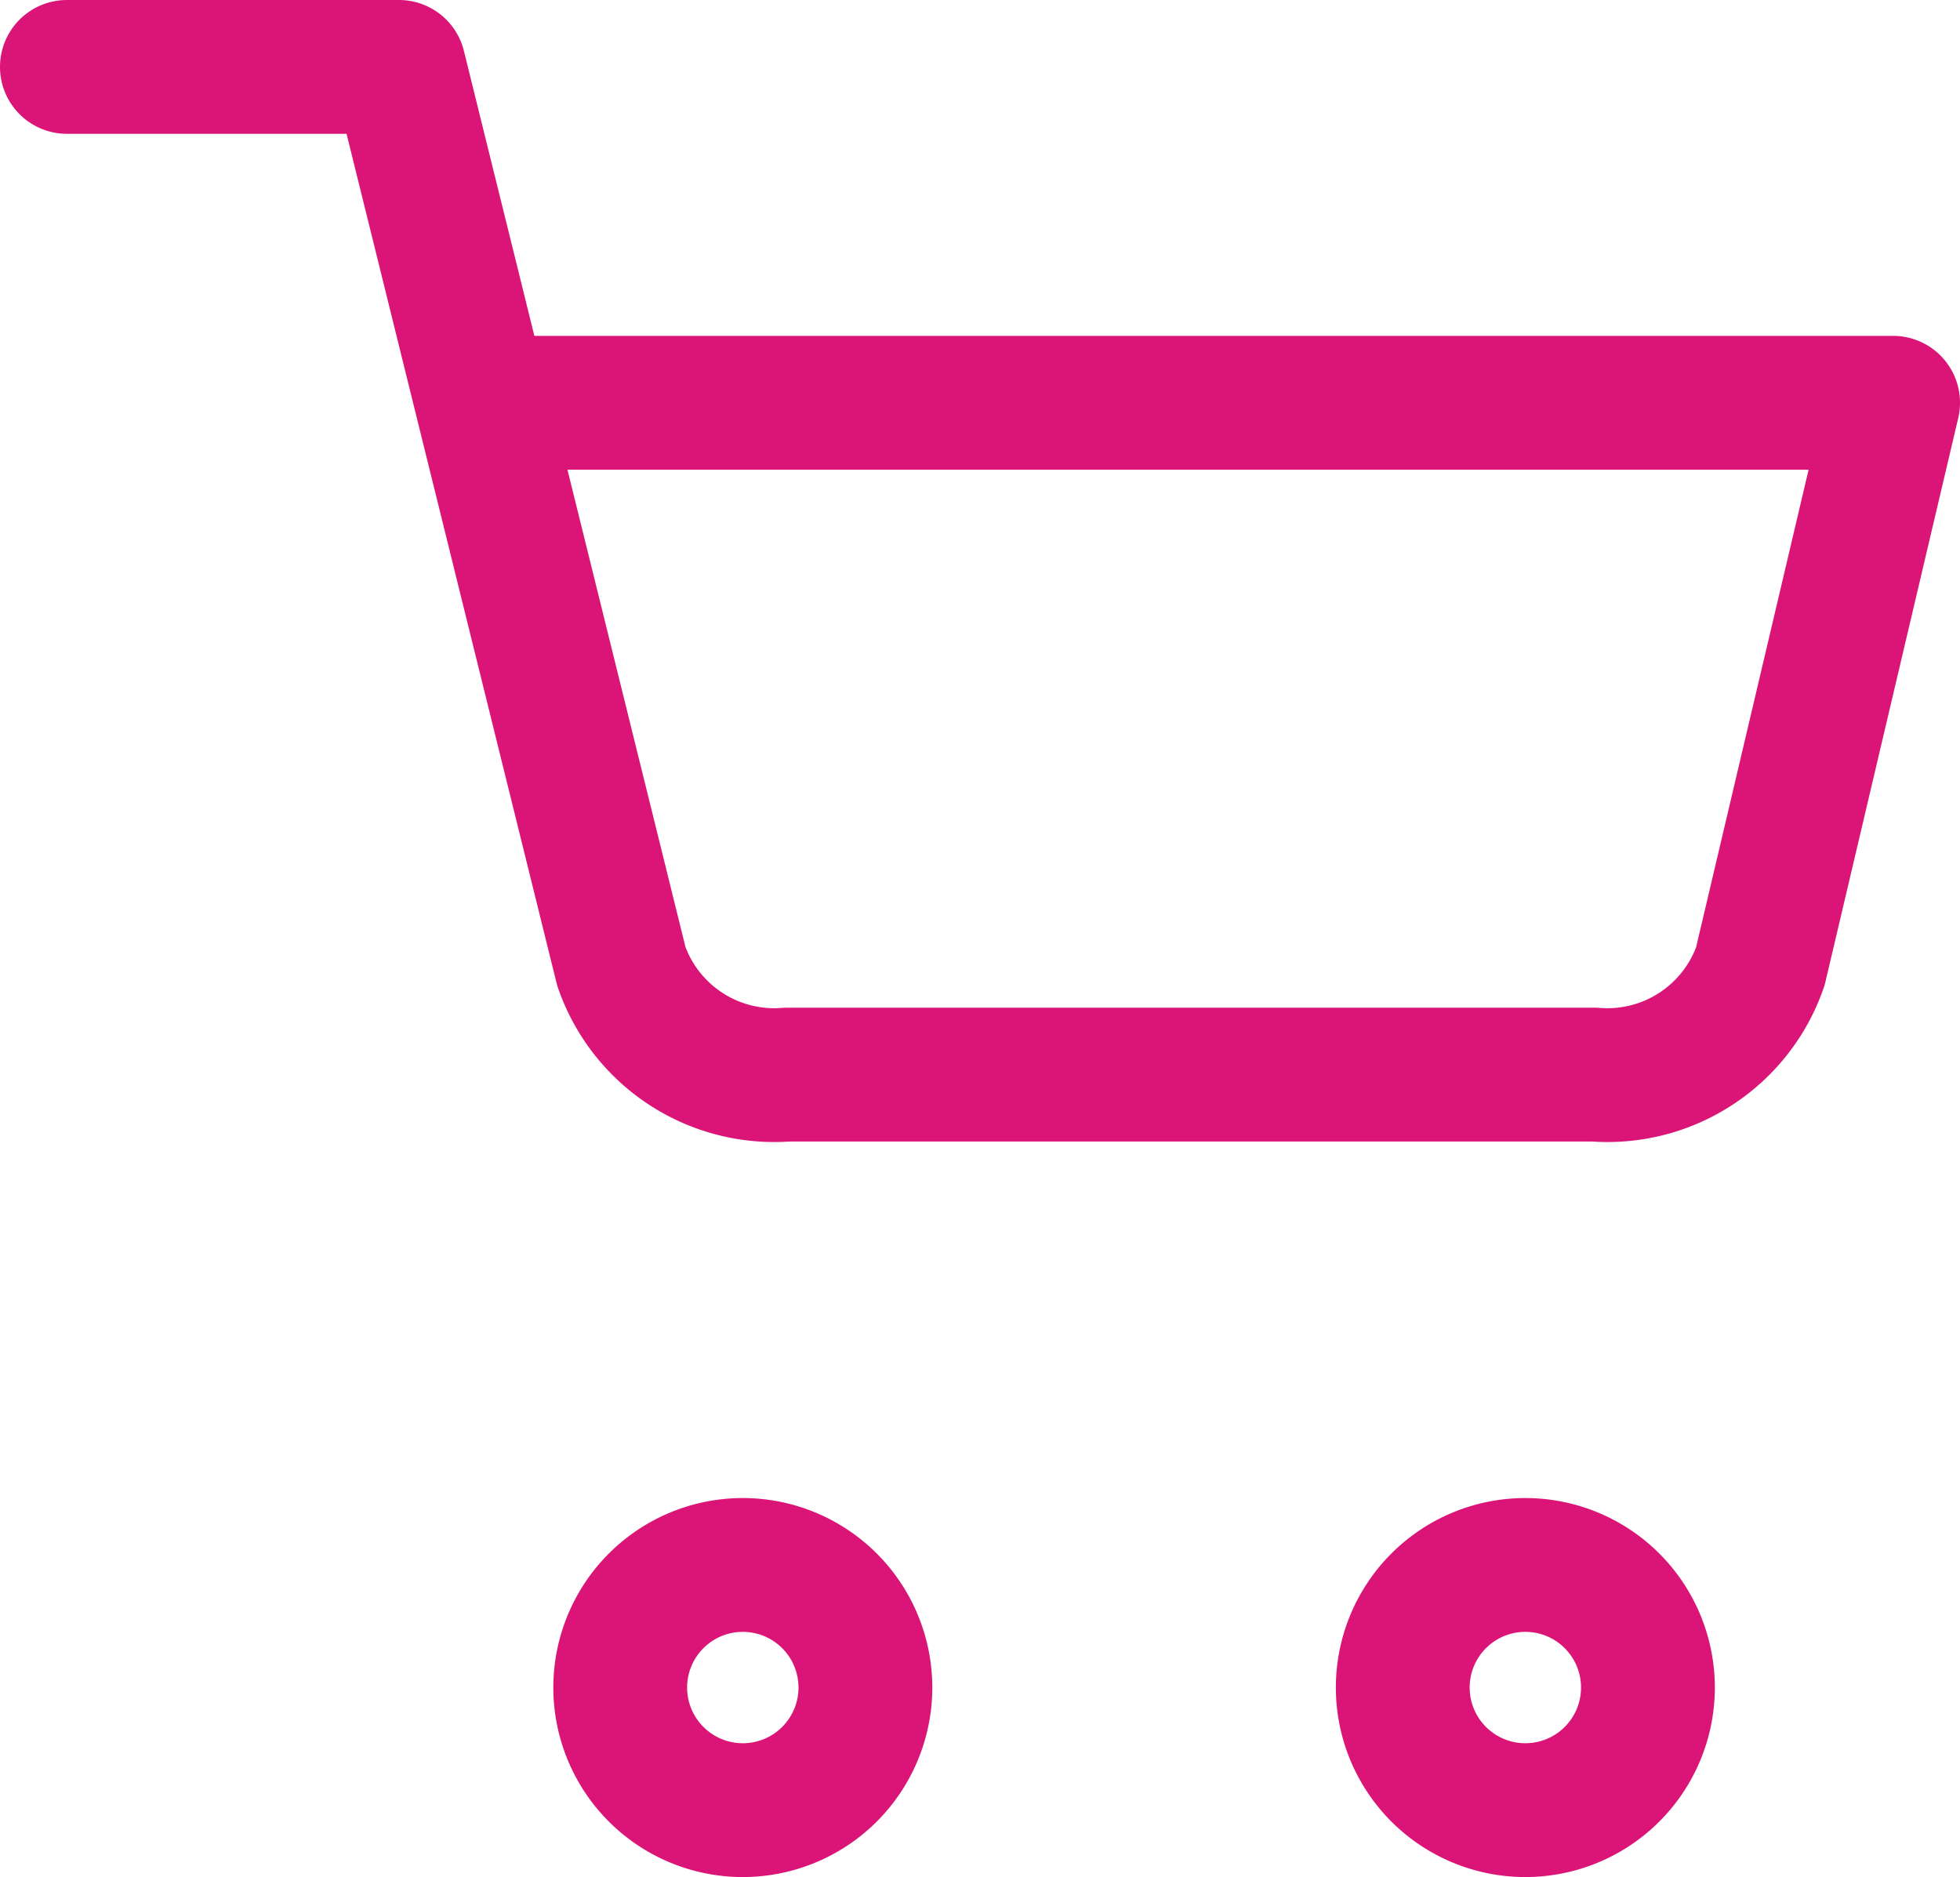
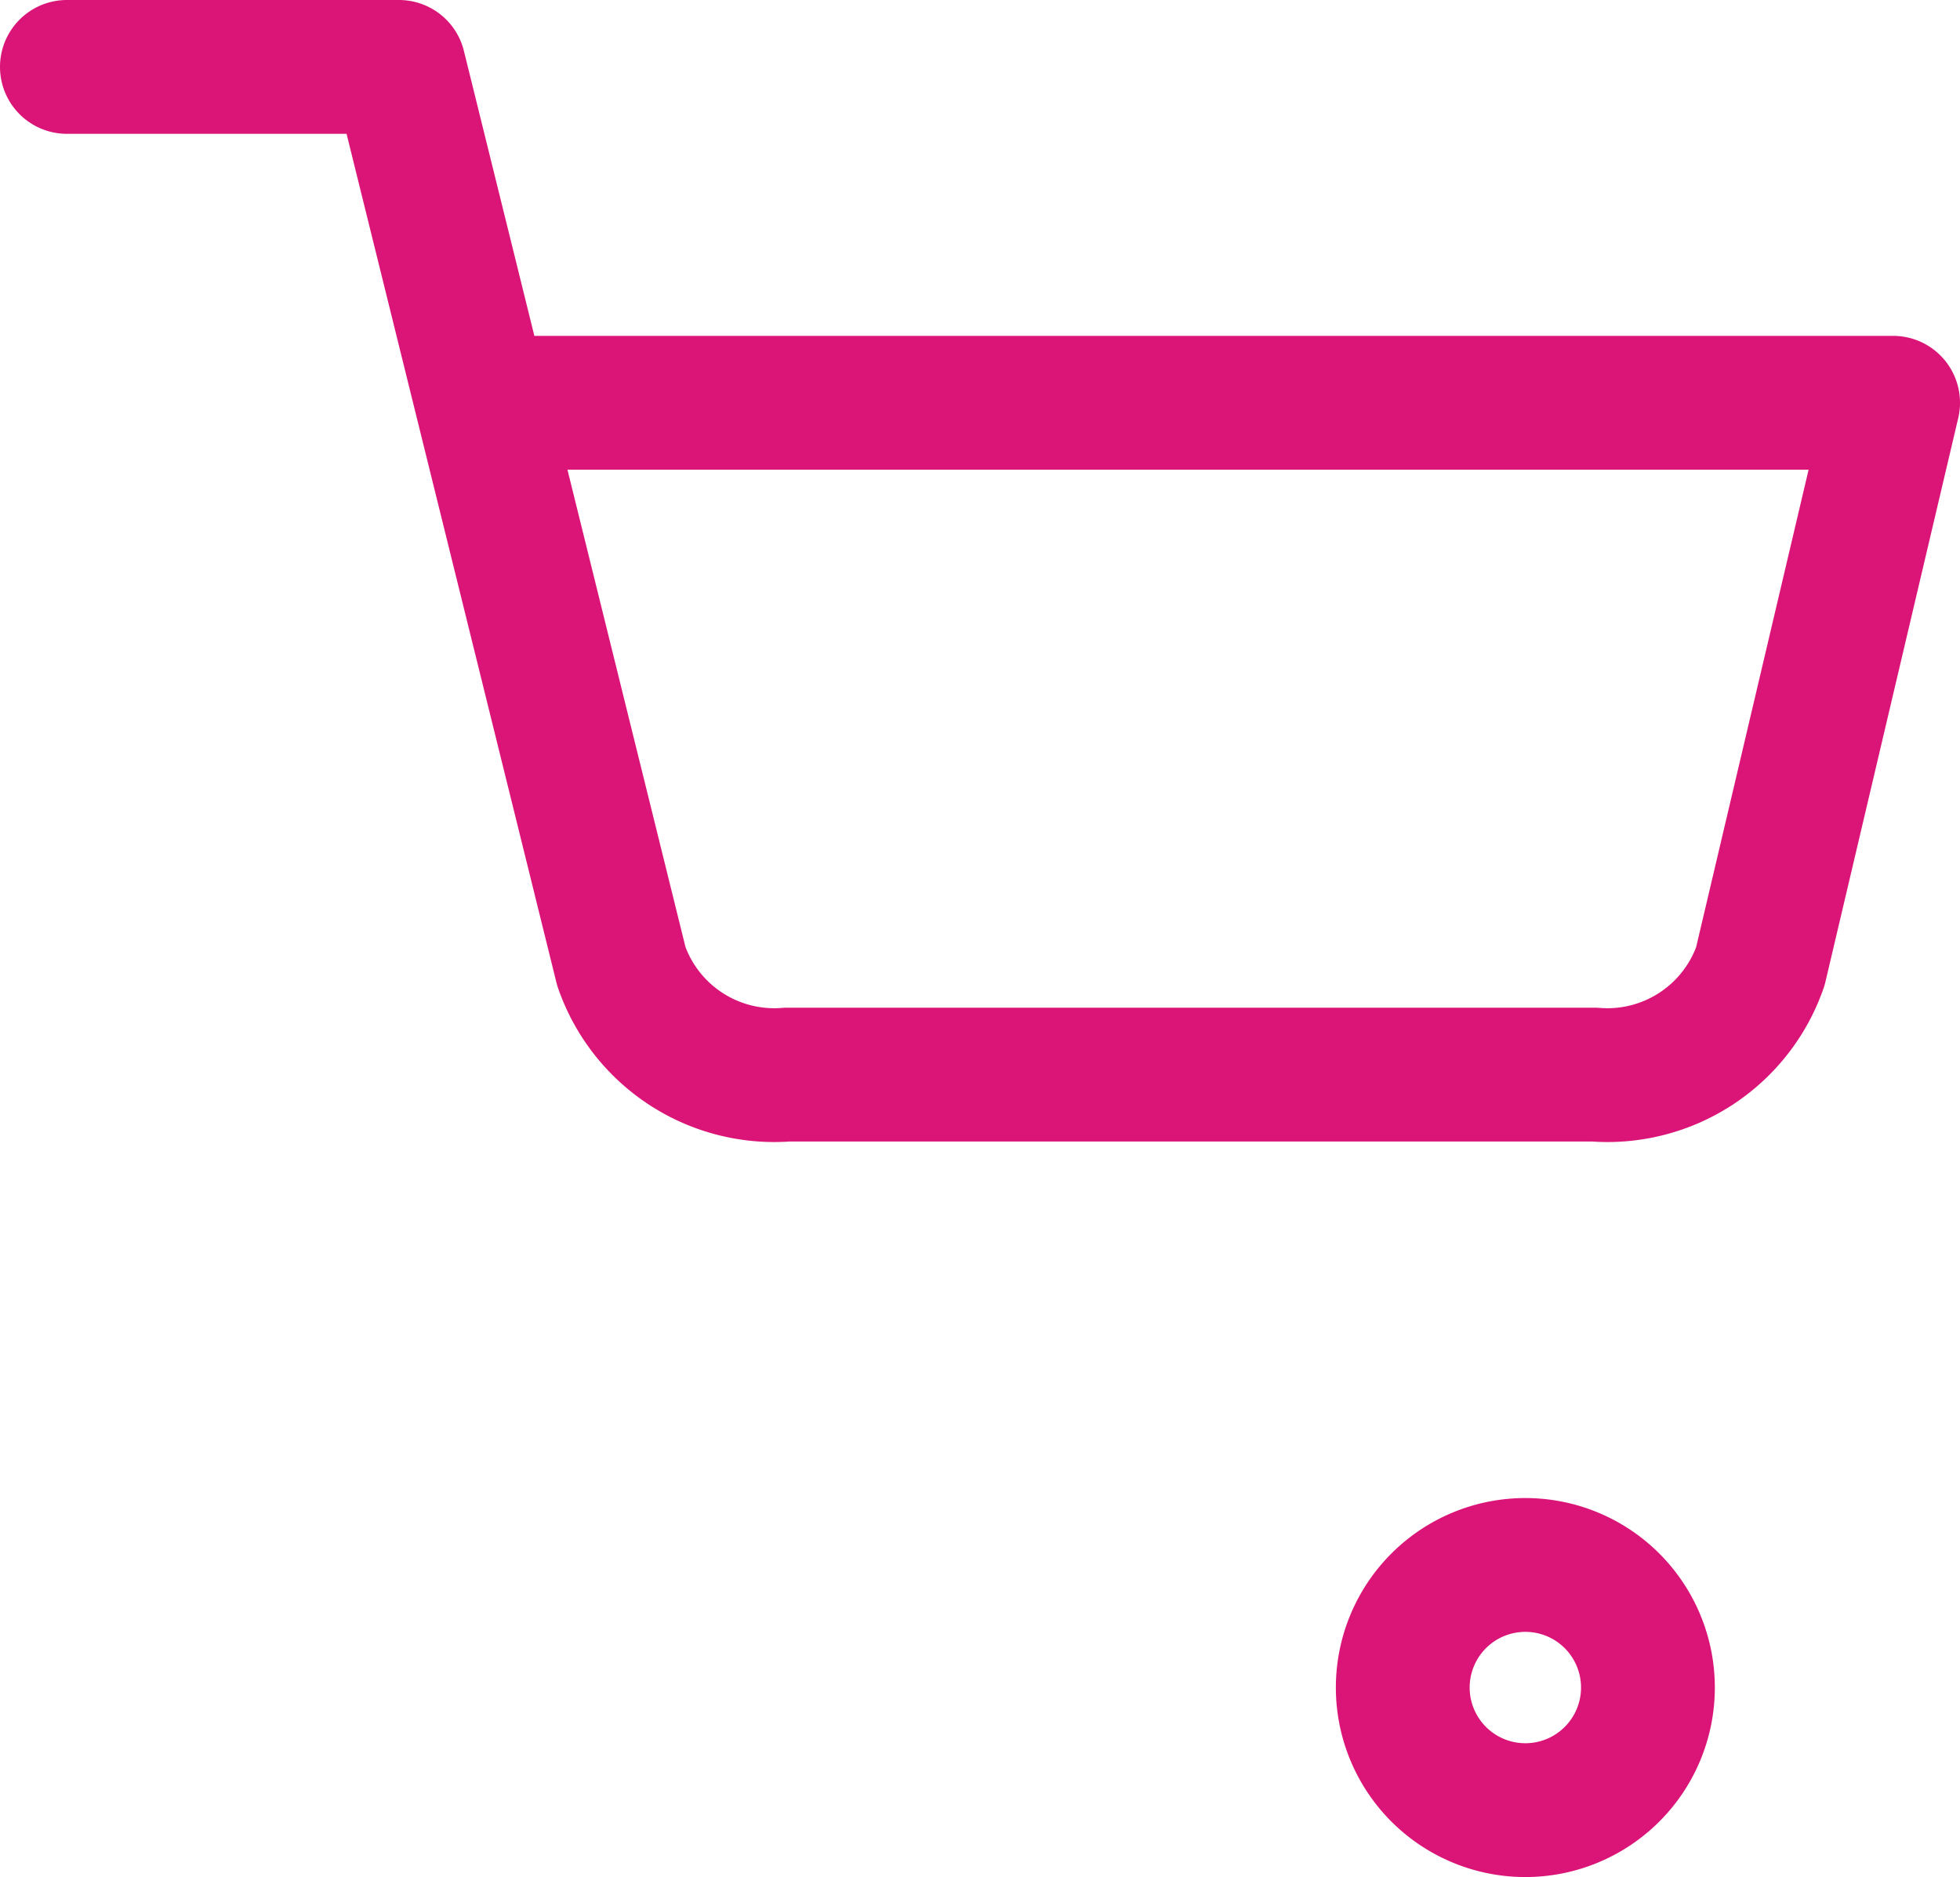
<svg xmlns="http://www.w3.org/2000/svg" width="19.043" height="18.237" viewBox="0 0 19.043 18.237">
  <g id="feather-shopping-cartR" transform="translate(-0.85 -0.85)">
-     <path id="Path_16" data-name="Path 16" d="M14.382,31.191A1.191,1.191,0,1,1,13.191,30,1.191,1.191,0,0,1,14.382,31.191Z" transform="translate(-5.124 -13.946)" fill="none" stroke="#db1477" stroke-linecap="round" stroke-linejoin="round" stroke-width="1.3" />
-     <path id="Path_17" data-name="Path 17" d="M30.882,31.191A1.191,1.191,0,1,1,29.691,30,1.191,1.191,0,0,1,30.882,31.191Z" transform="translate(-14.021 -13.946)" fill="none" stroke="#db1477" stroke-linecap="round" stroke-linejoin="round" stroke-width="1.3" />
+     <path id="Path_17" data-name="Path 17" d="M30.882,31.191A1.191,1.191,0,1,1,29.691,30,1.191,1.191,0,0,1,30.882,31.191" transform="translate(-14.021 -13.946)" fill="none" stroke="#db1477" stroke-linecap="round" stroke-linejoin="round" stroke-width="1.3" />
    <path id="Path_18" data-name="Path 18" d="M1.5,1.5H4.726l2.161,8.739A1.573,1.573,0,0,0,8.5,11.29H16.34a1.573,1.573,0,0,0,1.613-1.051l1.29-5.476H5.533" transform="translate(0 0)" fill="none" stroke="#db1477" stroke-linecap="round" stroke-linejoin="round" stroke-width="1.3" />
  </g>
</svg>